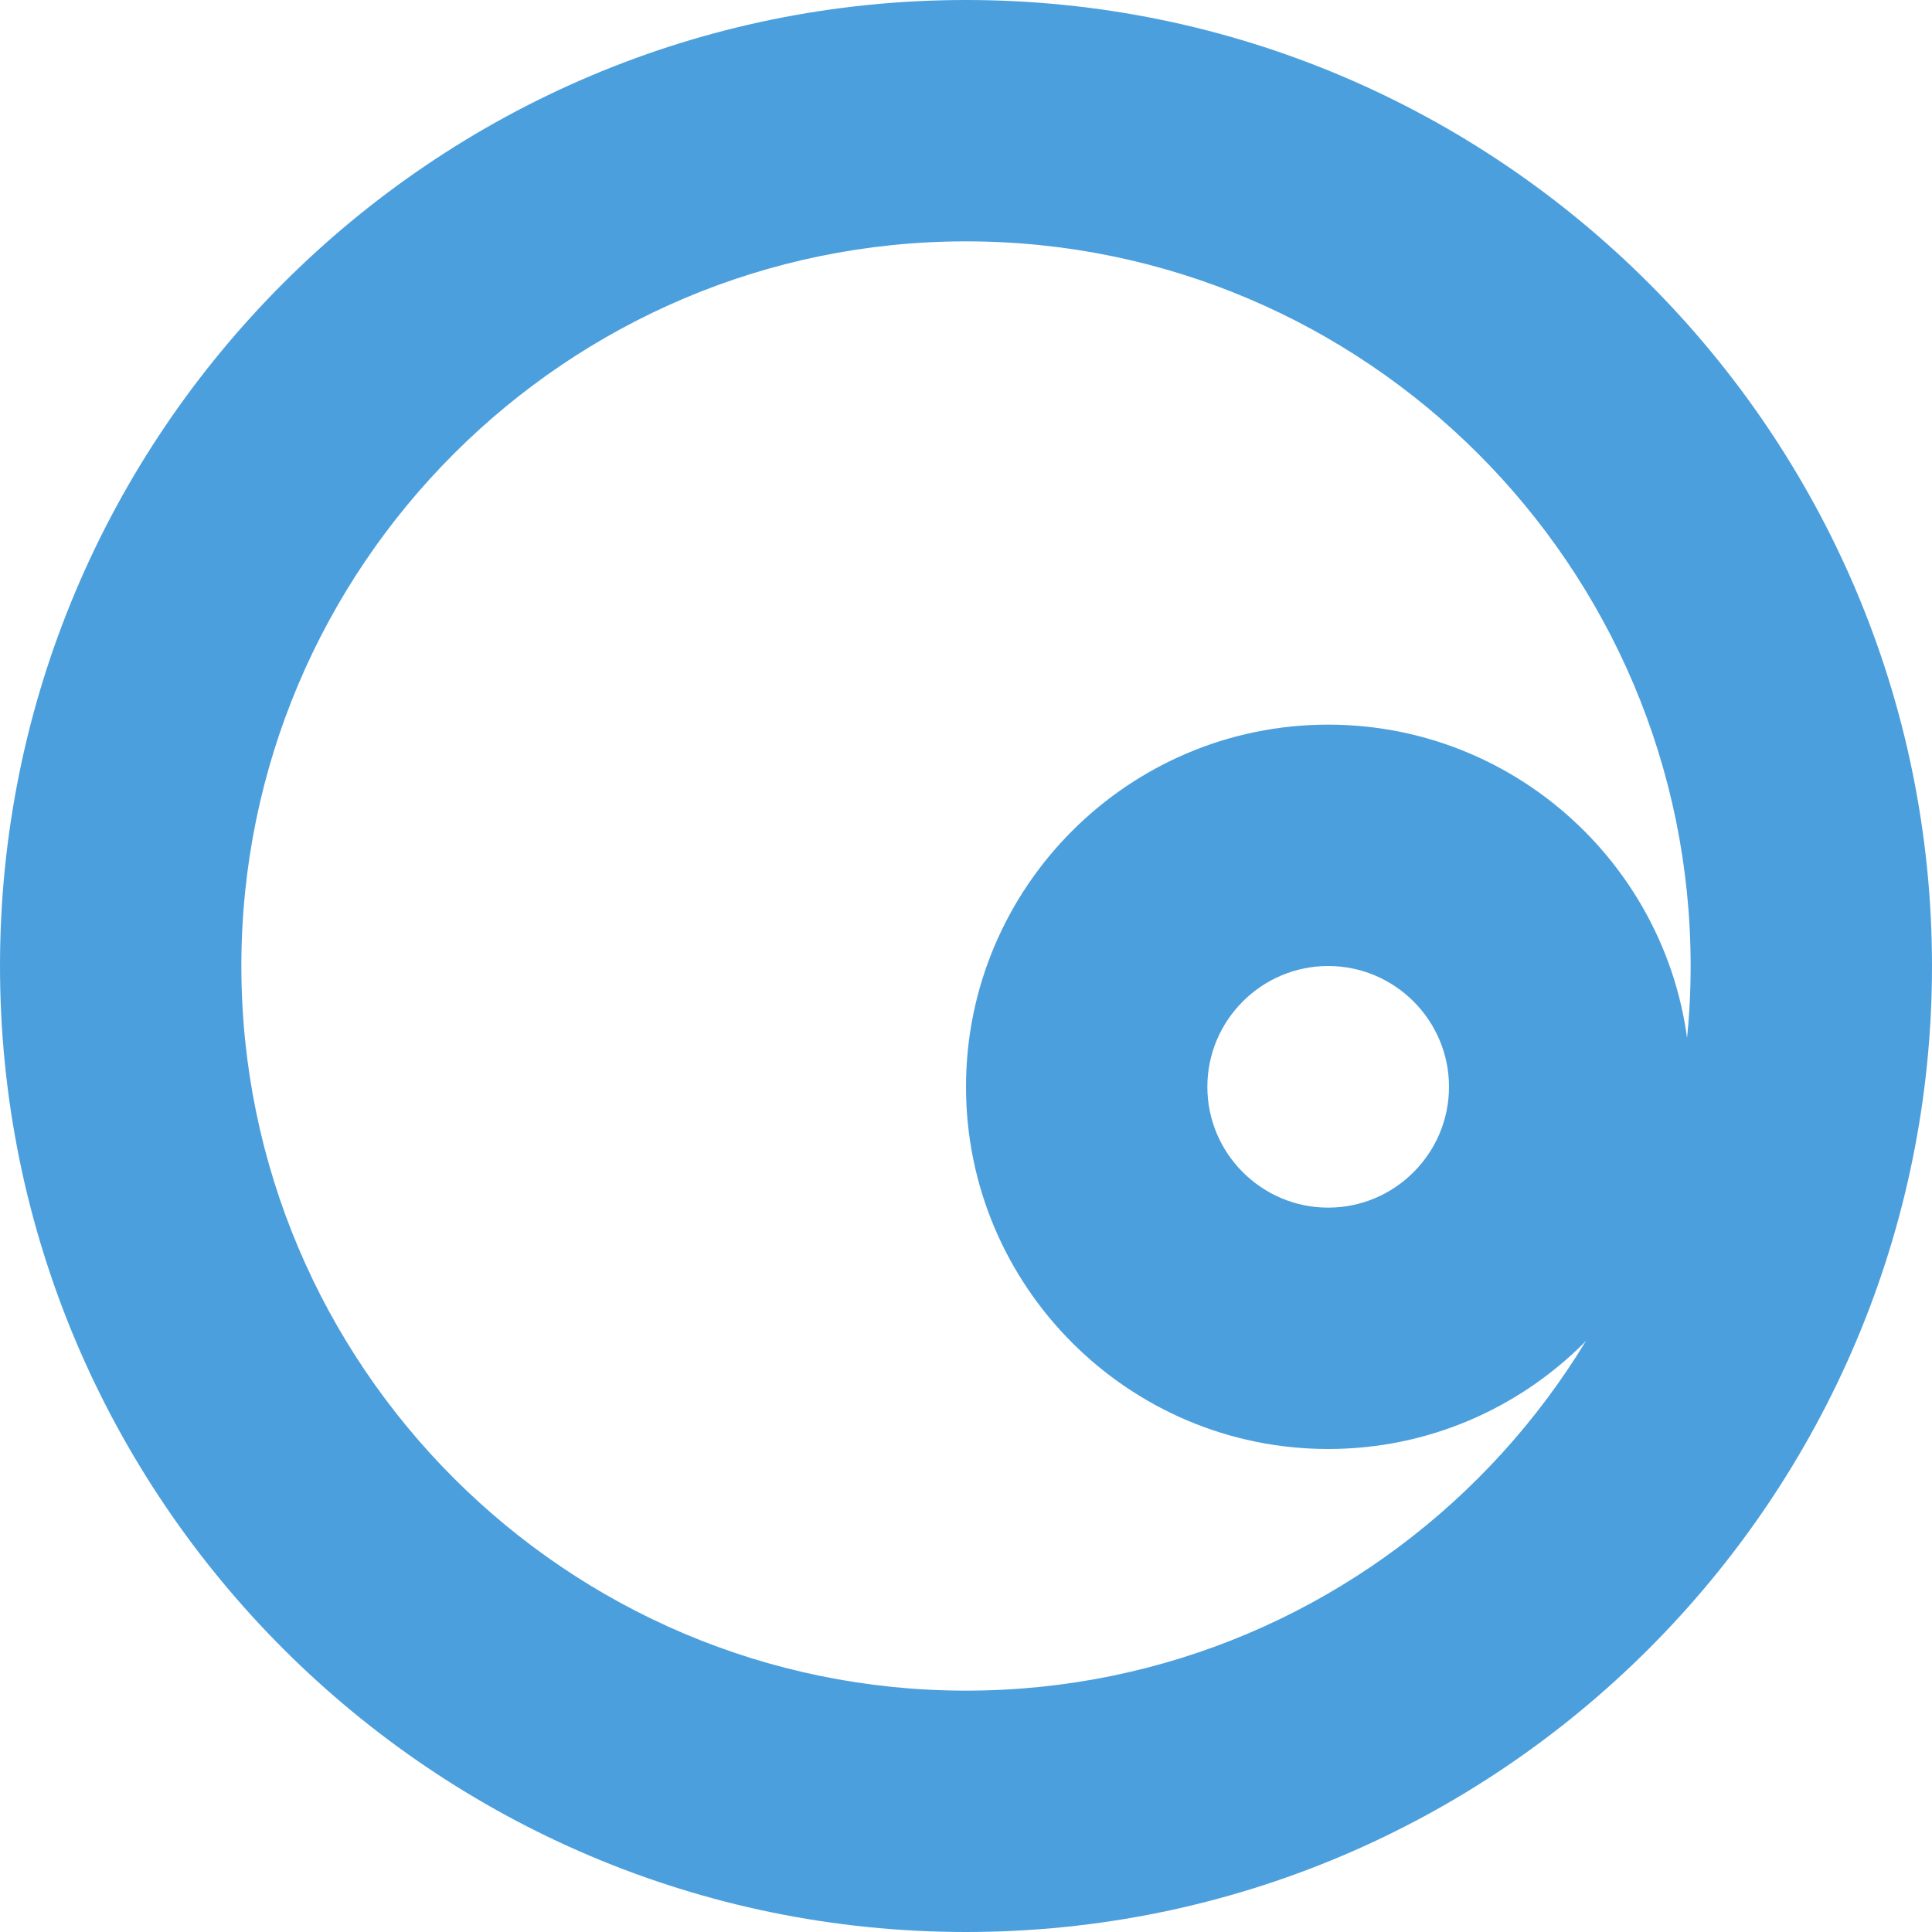
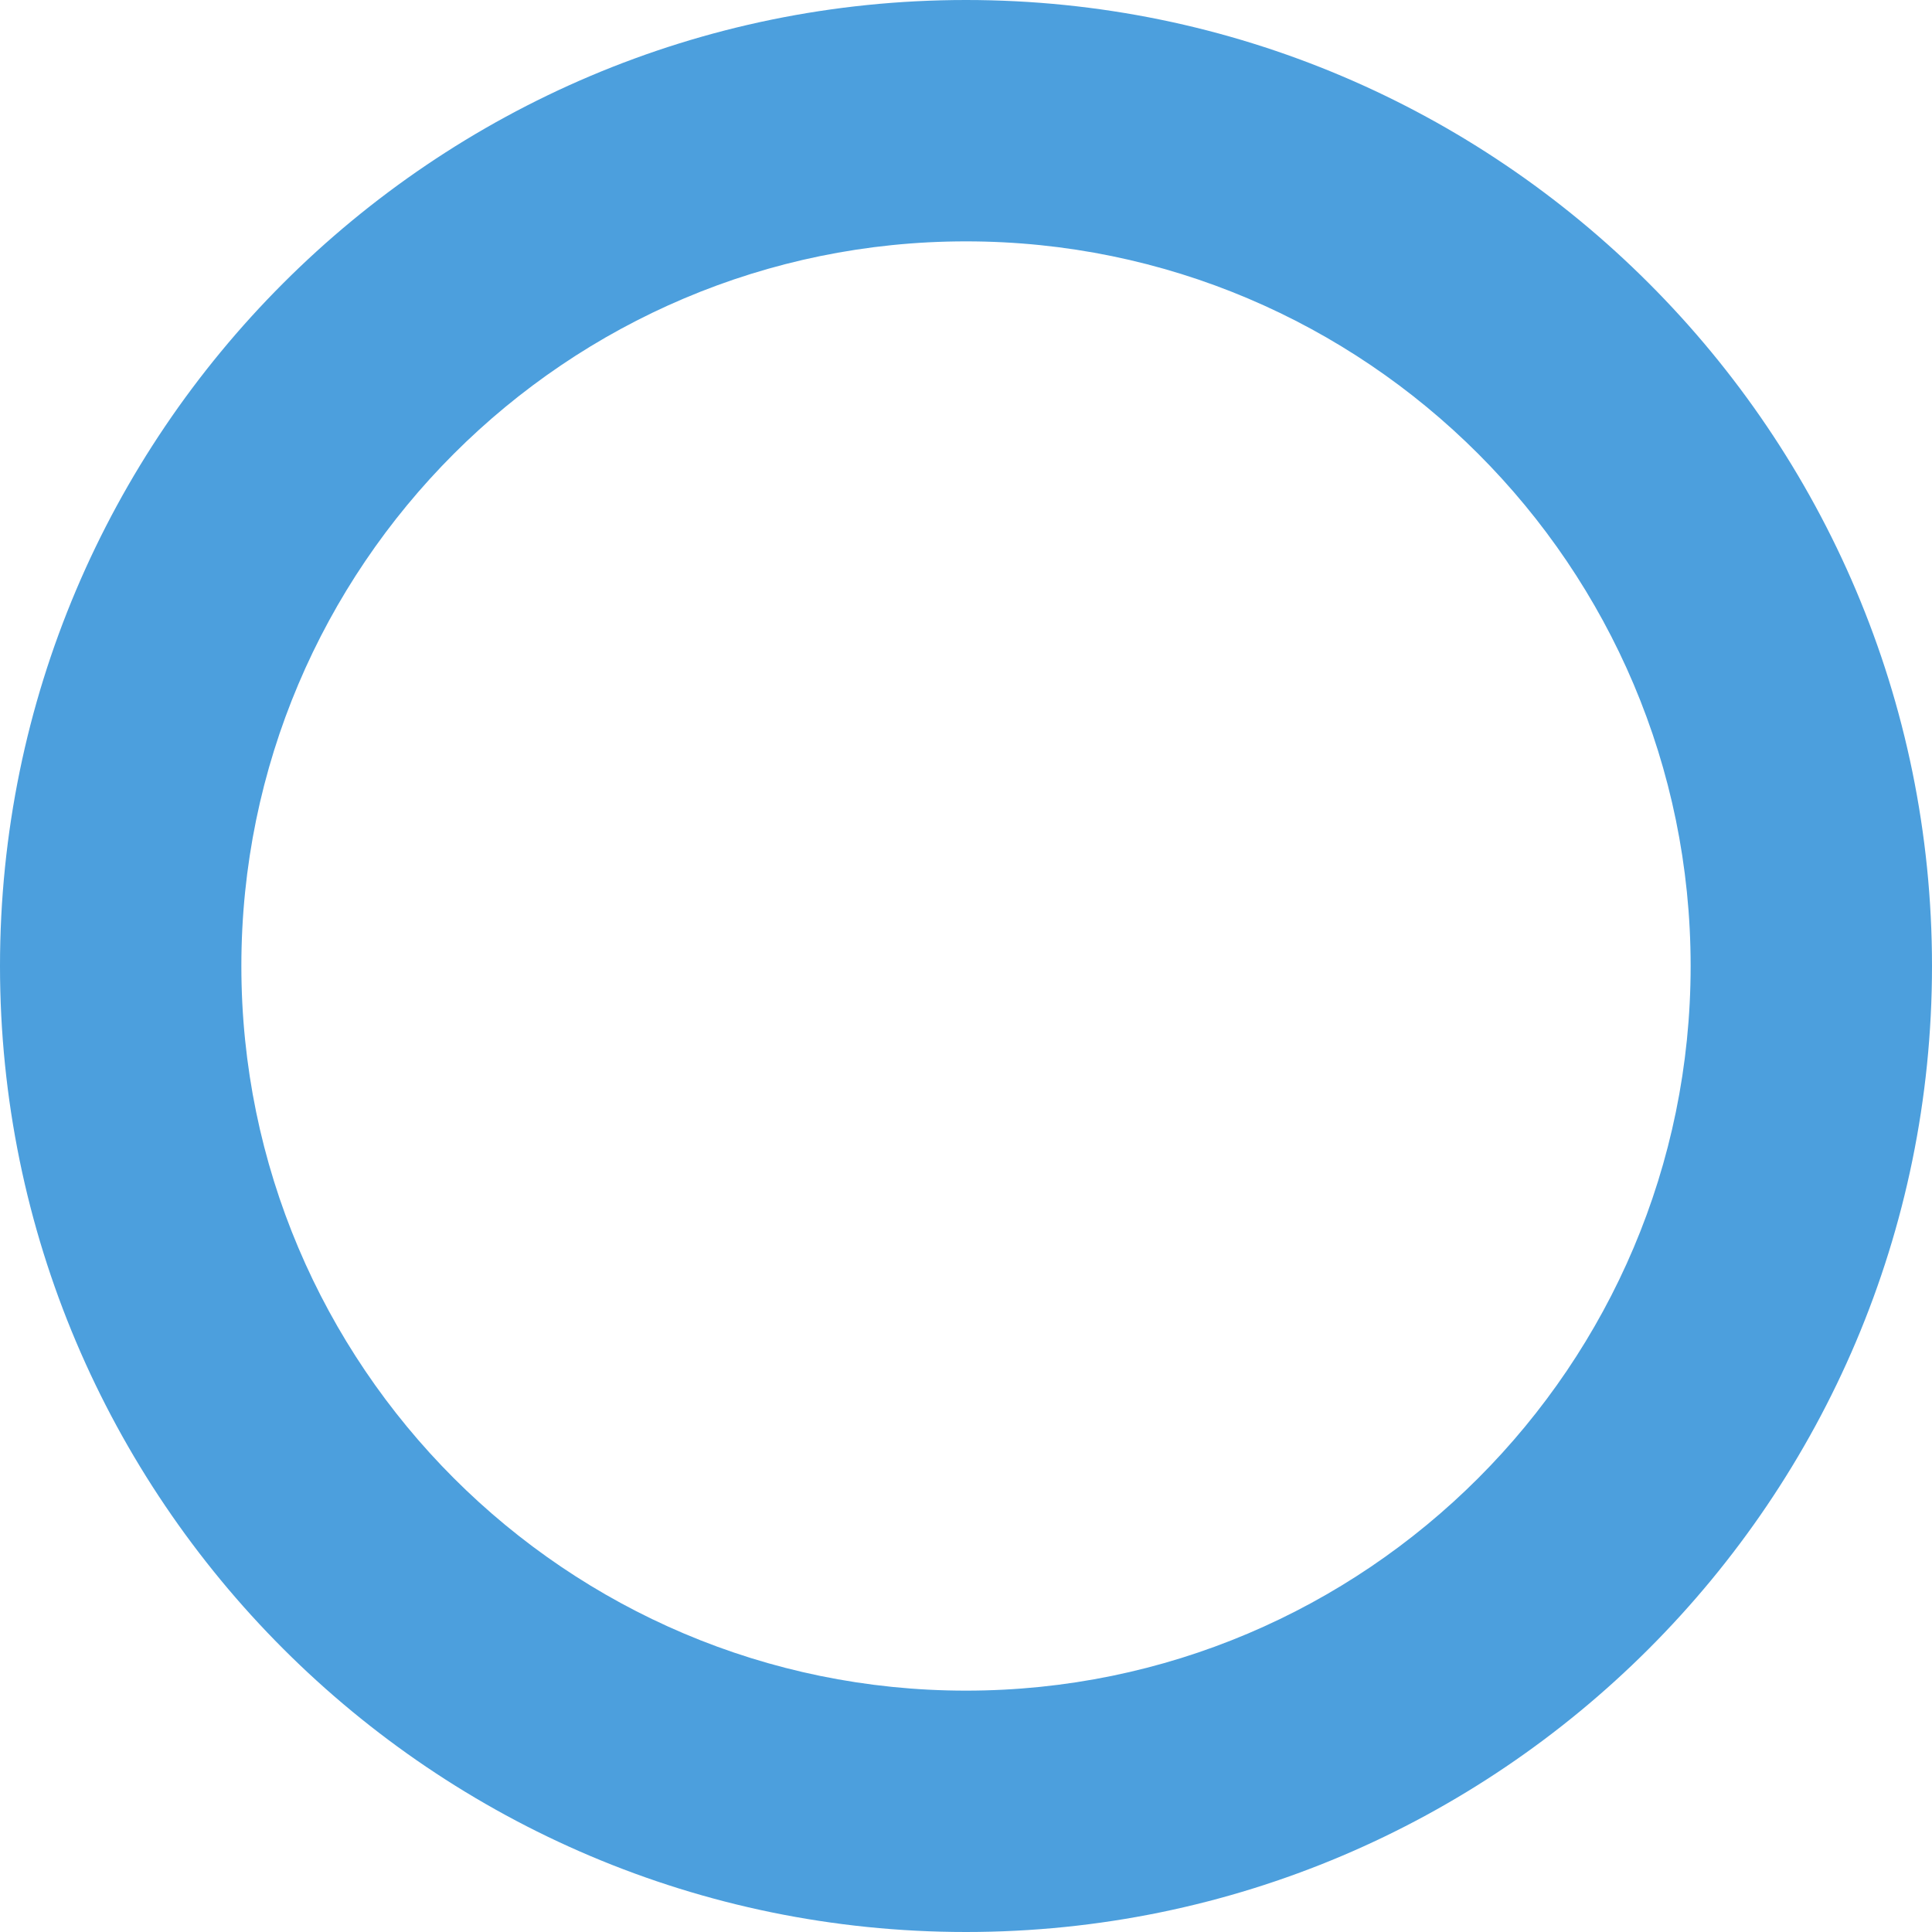
<svg xmlns="http://www.w3.org/2000/svg" id="_レイヤー_1" viewBox="0 0 69.08 69.08">
  <defs>
    <style>.cls-1{fill:#4c9fdd;}</style>
  </defs>
  <path class="cls-1" d="m34.54,69.08C15.49,69.08,0,53.59,0,34.54S15.49,0,34.54,0s34.54,15.49,34.54,34.54-15.49,34.54-34.54,34.54Zm0-60.45c-14.29,0-25.91,11.62-25.91,25.91s11.62,25.91,25.91,25.91,25.91-11.62,25.91-25.91-11.62-25.91-25.91-25.91Z" />
-   <path class="cls-1" d="m47.49,51.81c-7.14,0-12.95-5.81-12.95-12.95s5.81-12.95,12.95-12.95,12.95,5.81,12.95,12.95-5.81,12.95-12.95,12.95Zm0-17.27c-2.38,0-4.32,1.94-4.32,4.32s1.94,4.32,4.32,4.32,4.32-1.94,4.32-4.32-1.94-4.32-4.32-4.32Z" />
</svg>